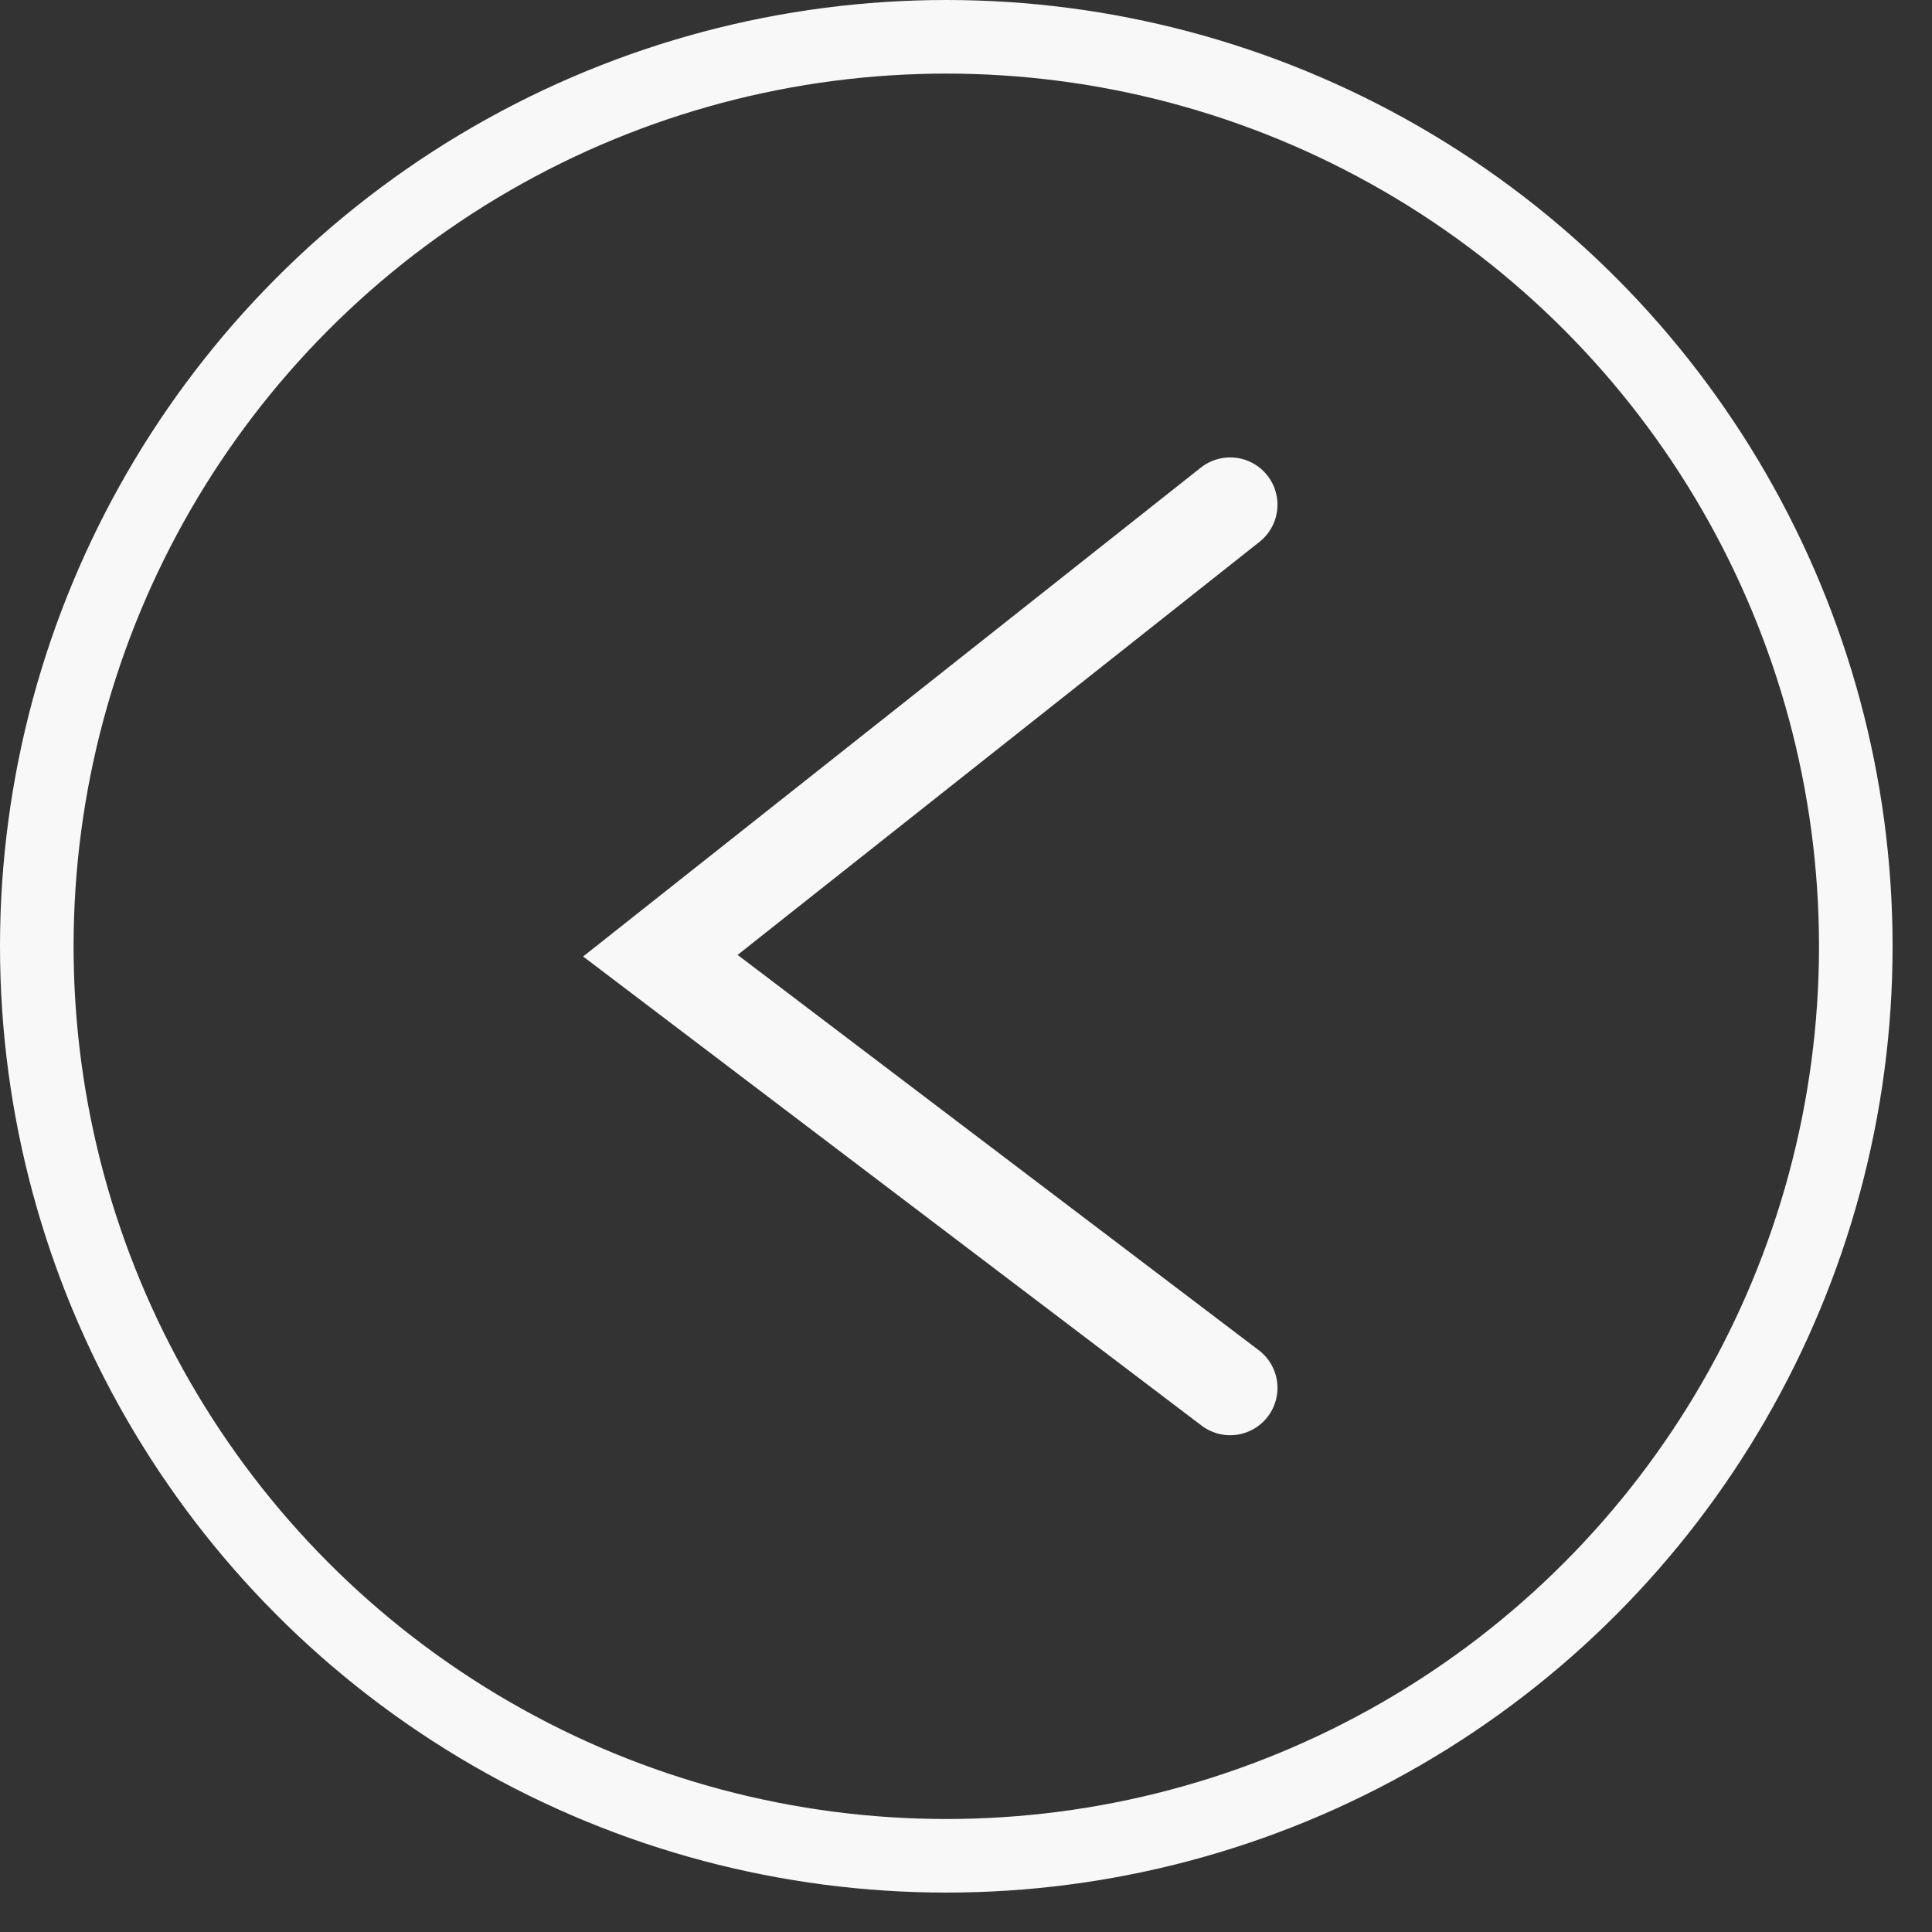
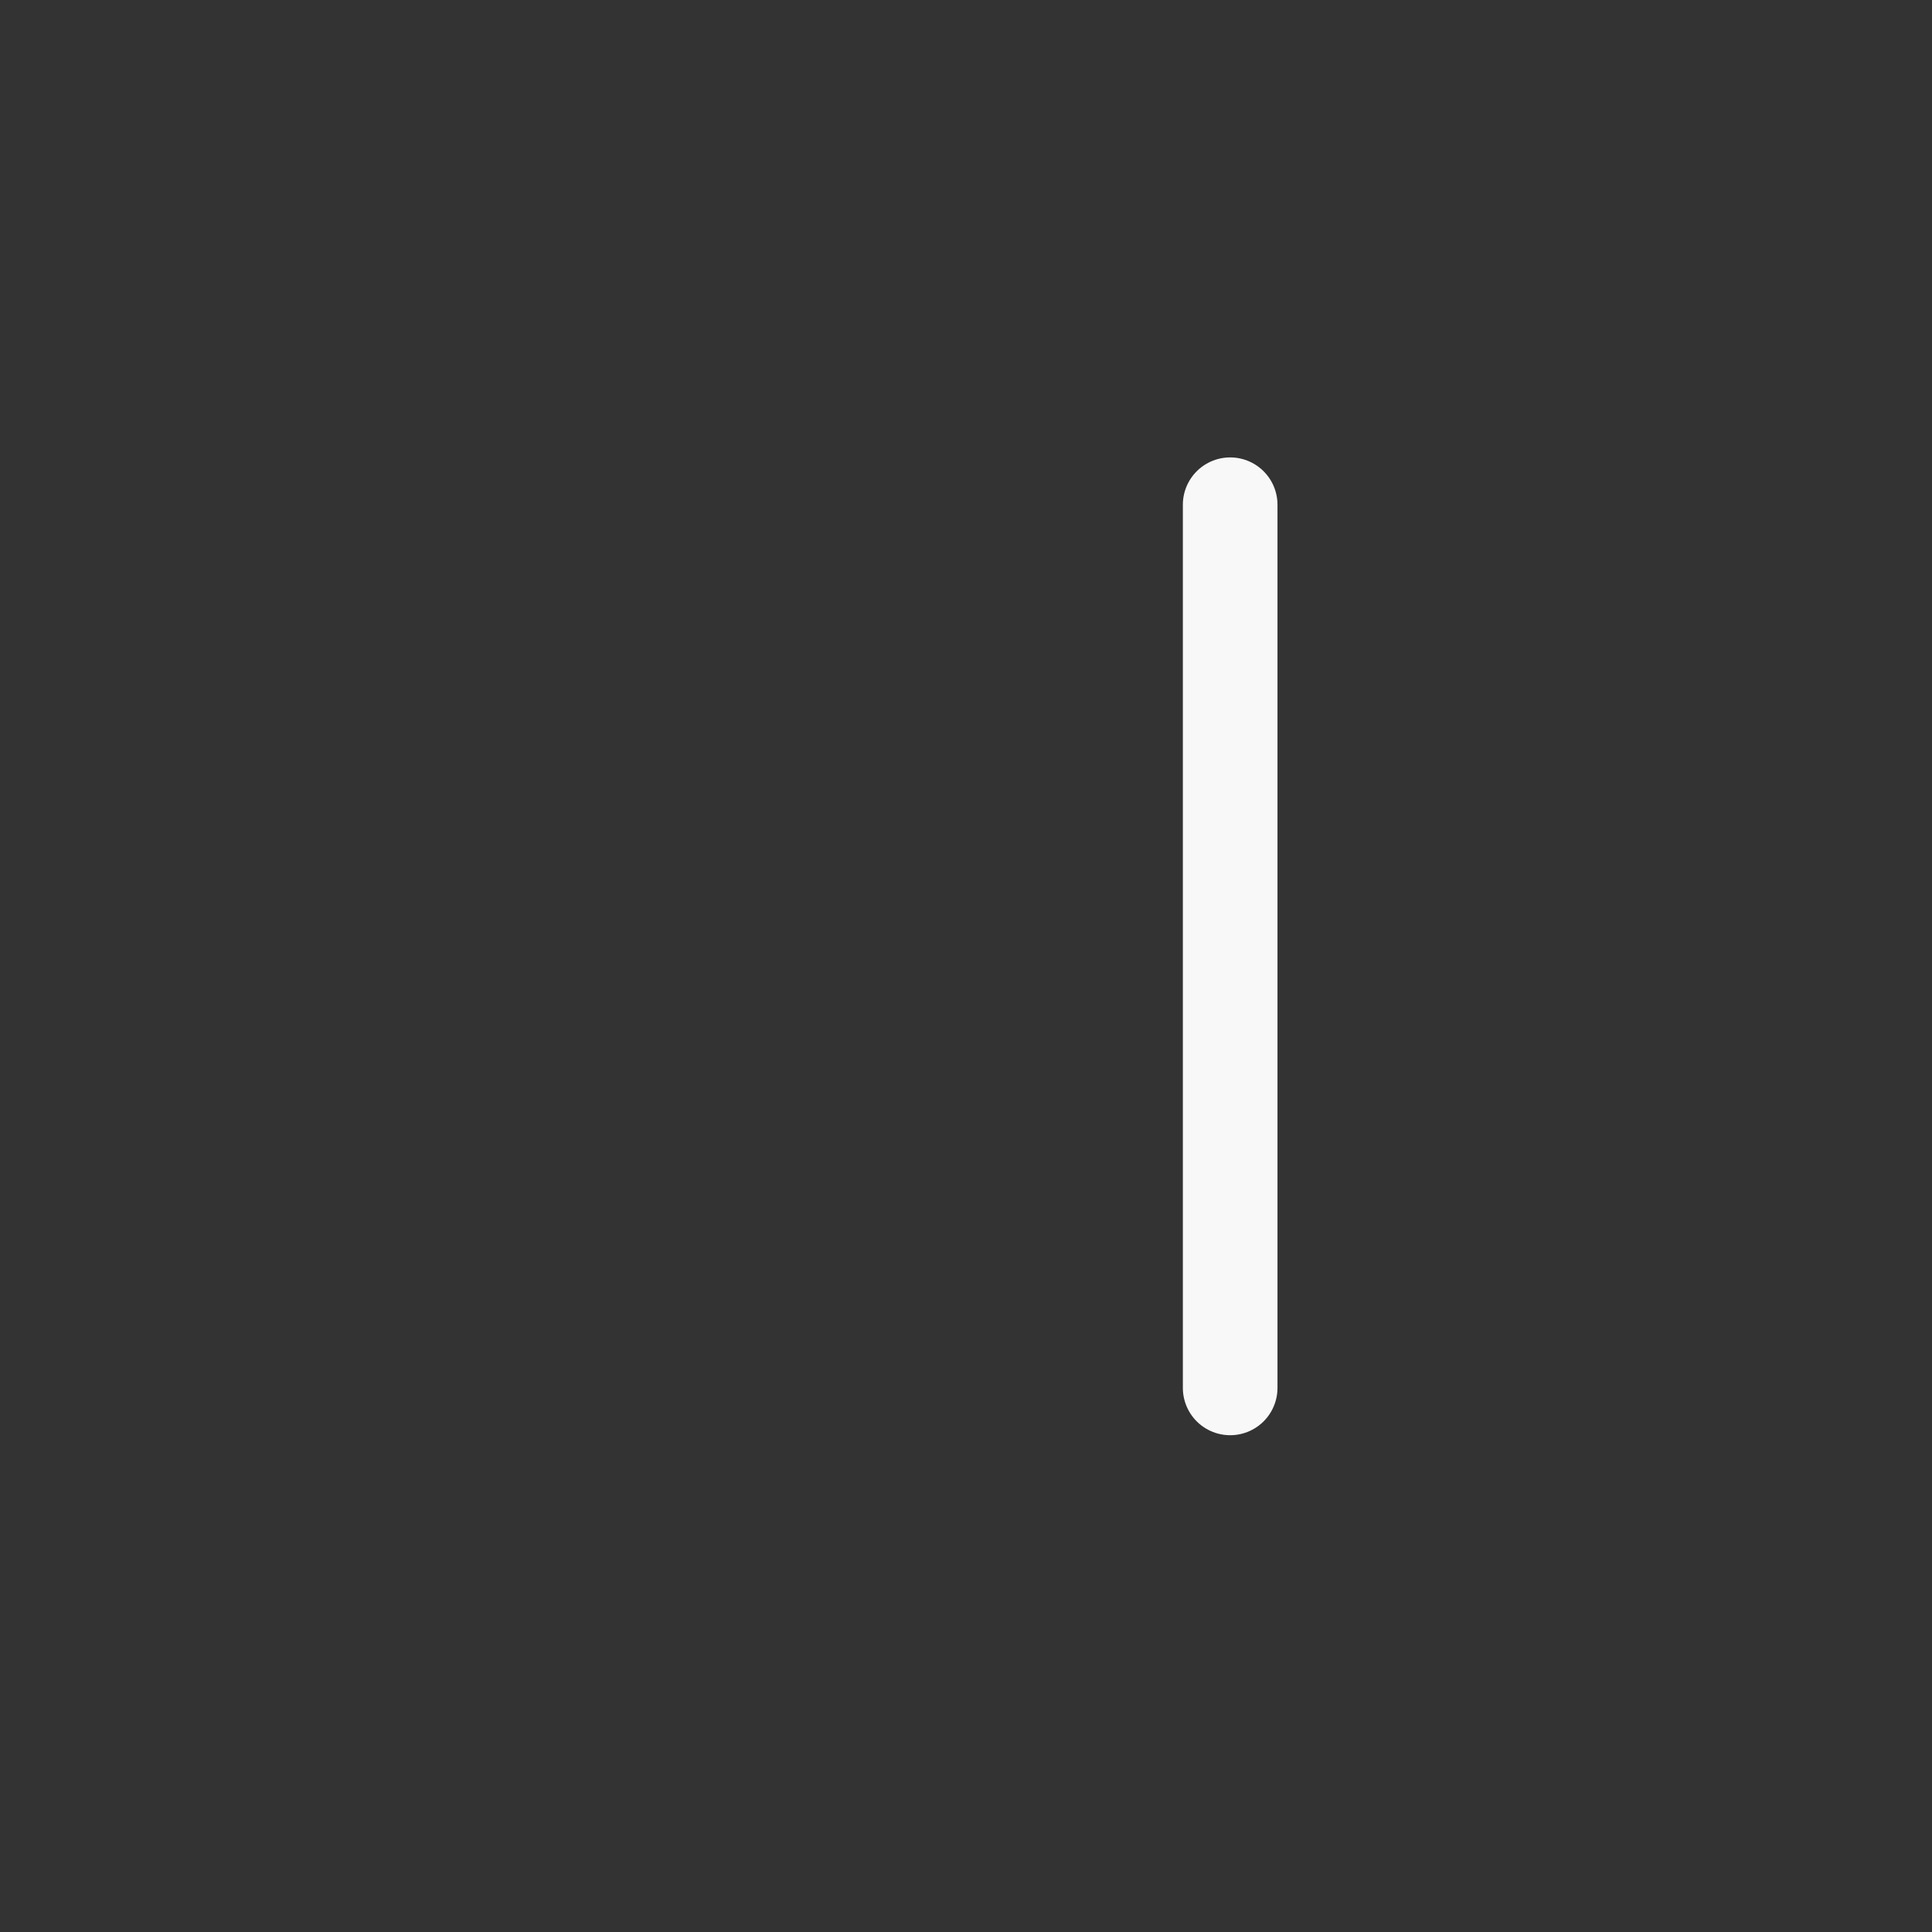
<svg xmlns="http://www.w3.org/2000/svg" width="45" height="45" viewBox="0 0 45 45" fill="none">
  <rect x="0" y="0" width="45" height="45" fill="#333333" stroke="none" />
-   <circle cx="22.041" cy="22.041" r="21.184" transform="rotate(-180 22.041 22.041)" stroke="#F8F8F8" stroke-width="1.714" />
-   <path d="M28.653 32.327L15.381 22.26L28.653 11.756" stroke="#F8F8F8" stroke-width="2.204" stroke-linecap="round" />
+   <path d="M28.653 32.327L28.653 11.756" stroke="#F8F8F8" stroke-width="2.204" stroke-linecap="round" />
</svg>